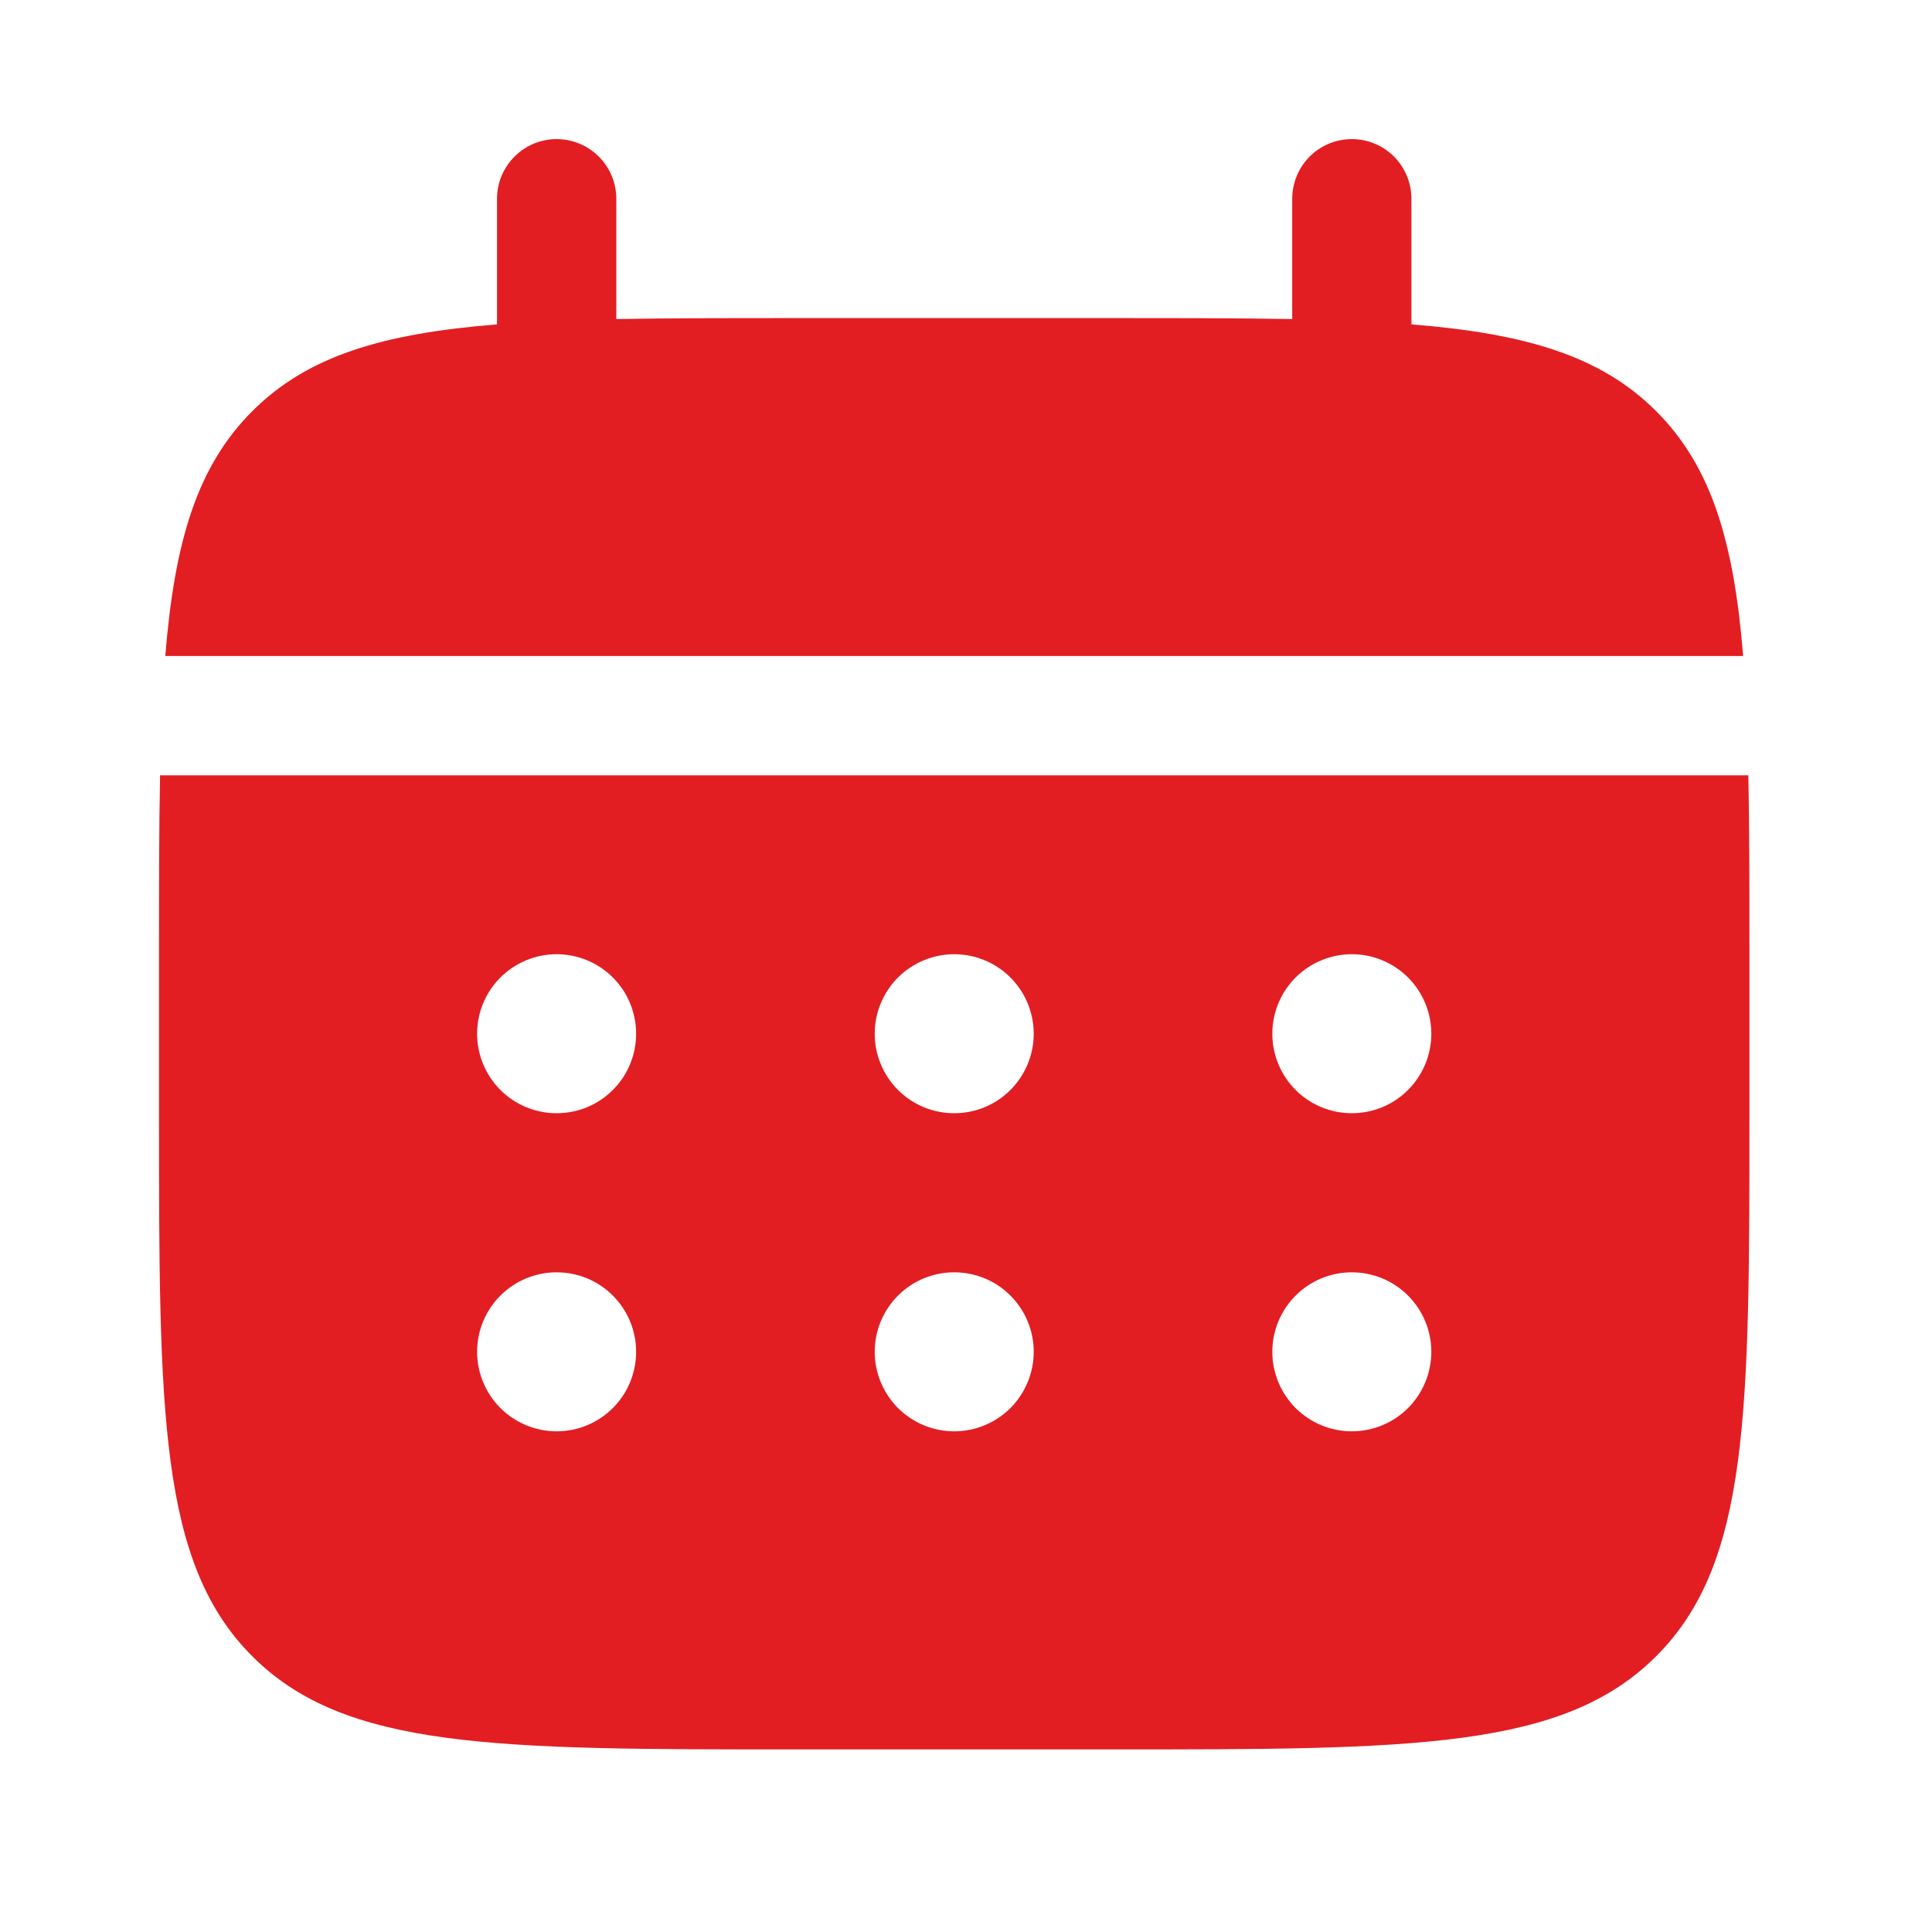
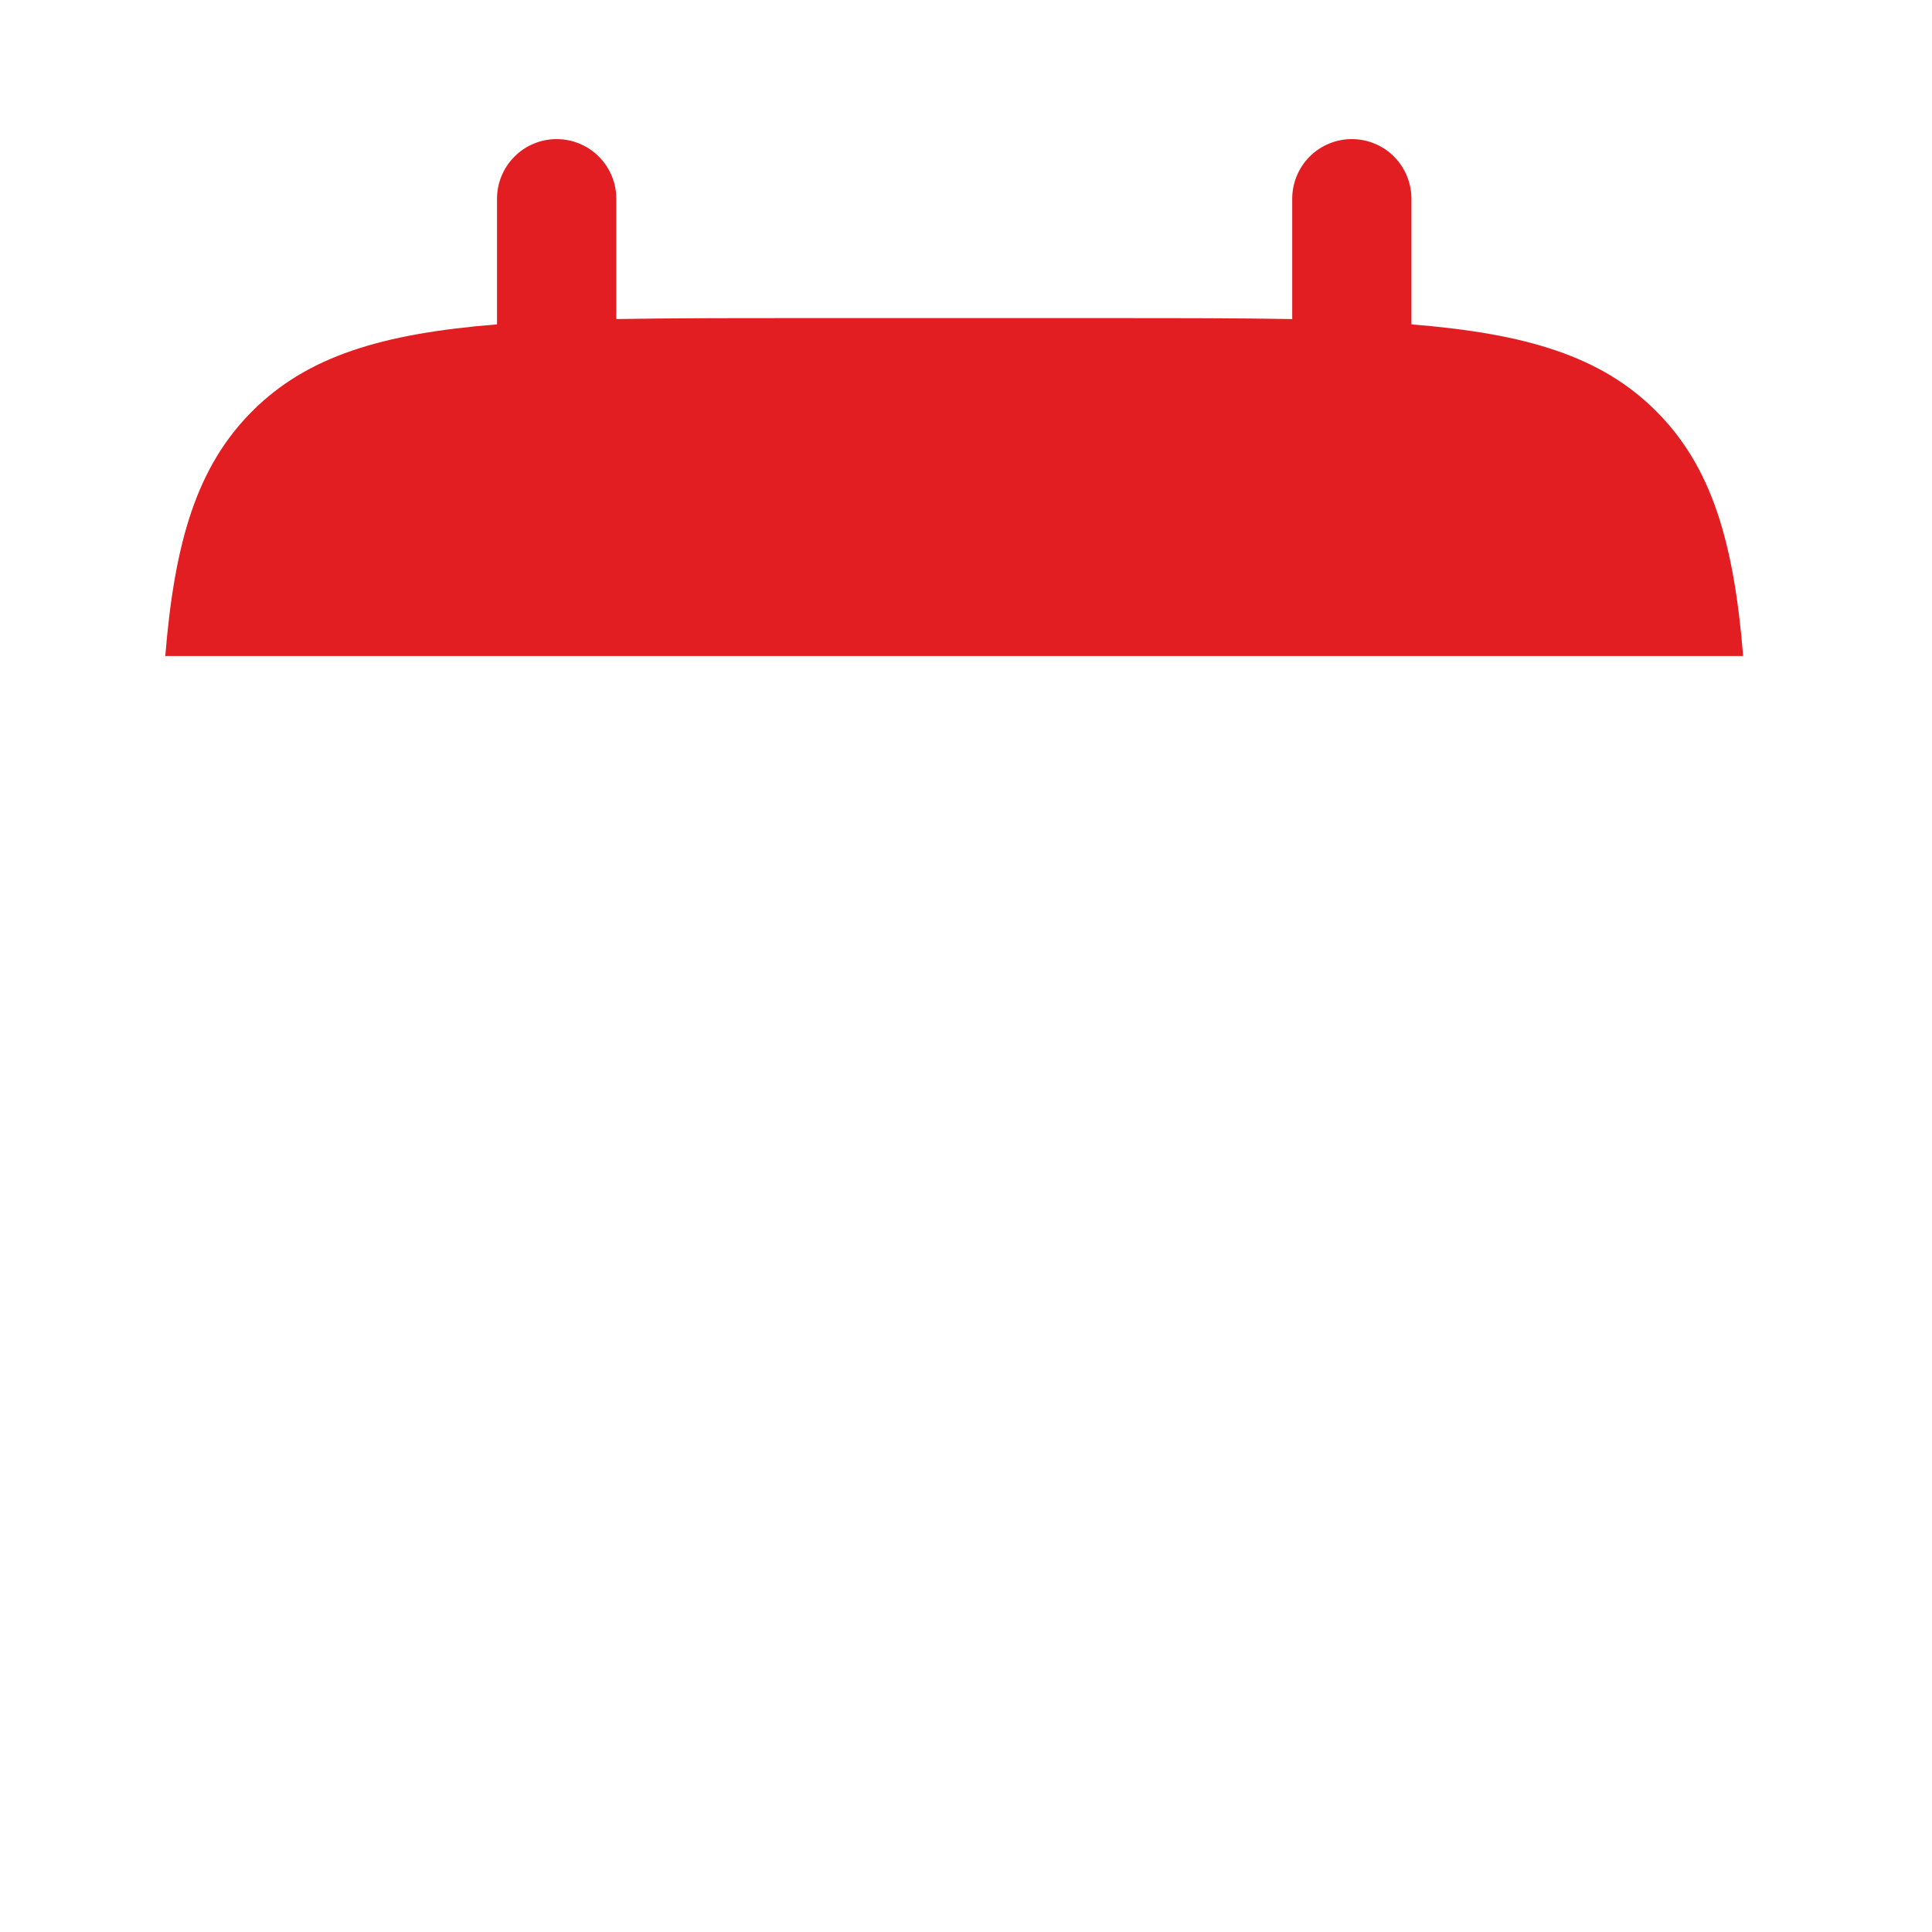
<svg xmlns="http://www.w3.org/2000/svg" width="20" height="20" viewBox="0 0 20 20" fill="none">
  <path d="M6.38 2.058C6.38 1.894 6.315 1.737 6.199 1.621C6.083 1.505 5.926 1.44 5.762 1.44C5.598 1.44 5.441 1.505 5.326 1.621C5.21 1.737 5.145 1.894 5.145 2.058V3.358C3.959 3.453 3.182 3.685 2.611 4.257C2.039 4.829 1.807 5.606 1.711 6.791H18.045C17.949 5.606 17.717 4.829 17.145 4.257C16.574 3.685 15.796 3.453 14.611 3.358V2.058C14.611 1.894 14.546 1.737 14.431 1.621C14.315 1.505 14.158 1.44 13.994 1.44C13.83 1.44 13.673 1.505 13.557 1.621C13.442 1.737 13.377 1.894 13.377 2.058V3.303C12.829 3.293 12.215 3.293 11.524 3.293H8.232C7.541 3.293 6.927 3.293 6.38 3.303V2.058Z" fill="#E21E23" />
-   <path fill-rule="evenodd" clip-rule="evenodd" d="M1.646 9.878C1.646 9.187 1.646 8.573 1.657 8.026H18.099C18.11 8.573 18.11 9.187 18.11 9.878V11.524C18.11 14.628 18.11 16.181 17.145 17.145C16.18 18.109 14.629 18.11 11.524 18.11H8.232C5.128 18.11 3.575 18.11 2.611 17.145C1.647 16.18 1.646 14.628 1.646 11.524V9.878ZM13.994 11.524C14.212 11.524 14.422 11.438 14.576 11.283C14.73 11.129 14.817 10.919 14.817 10.701C14.817 10.483 14.73 10.273 14.576 10.119C14.422 9.965 14.212 9.878 13.994 9.878C13.776 9.878 13.566 9.965 13.412 10.119C13.258 10.273 13.171 10.483 13.171 10.701C13.171 10.919 13.258 11.129 13.412 11.283C13.566 11.438 13.776 11.524 13.994 11.524ZM13.994 14.817C14.212 14.817 14.422 14.73 14.576 14.576C14.73 14.421 14.817 14.212 14.817 13.994C14.817 13.775 14.73 13.566 14.576 13.412C14.422 13.257 14.212 13.171 13.994 13.171C13.776 13.171 13.566 13.257 13.412 13.412C13.258 13.566 13.171 13.775 13.171 13.994C13.171 14.212 13.258 14.421 13.412 14.576C13.566 14.73 13.776 14.817 13.994 14.817ZM10.701 10.701C10.701 10.919 10.614 11.129 10.46 11.283C10.306 11.438 10.096 11.524 9.878 11.524C9.66 11.524 9.45 11.438 9.296 11.283C9.142 11.129 9.055 10.919 9.055 10.701C9.055 10.483 9.142 10.273 9.296 10.119C9.45 9.965 9.66 9.878 9.878 9.878C10.096 9.878 10.306 9.965 10.46 10.119C10.614 10.273 10.701 10.483 10.701 10.701ZM10.701 13.994C10.701 14.212 10.614 14.421 10.46 14.576C10.306 14.73 10.096 14.817 9.878 14.817C9.66 14.817 9.45 14.73 9.296 14.576C9.142 14.421 9.055 14.212 9.055 13.994C9.055 13.775 9.142 13.566 9.296 13.412C9.45 13.257 9.66 13.171 9.878 13.171C10.096 13.171 10.306 13.257 10.46 13.412C10.614 13.566 10.701 13.775 10.701 13.994ZM5.762 11.524C5.981 11.524 6.19 11.438 6.344 11.283C6.499 11.129 6.585 10.919 6.585 10.701C6.585 10.483 6.499 10.273 6.344 10.119C6.19 9.965 5.981 9.878 5.762 9.878C5.544 9.878 5.335 9.965 5.18 10.119C5.026 10.273 4.939 10.483 4.939 10.701C4.939 10.919 5.026 11.129 5.18 11.283C5.335 11.438 5.544 11.524 5.762 11.524ZM5.762 14.817C5.981 14.817 6.19 14.73 6.344 14.576C6.499 14.421 6.585 14.212 6.585 13.994C6.585 13.775 6.499 13.566 6.344 13.412C6.19 13.257 5.981 13.171 5.762 13.171C5.544 13.171 5.335 13.257 5.18 13.412C5.026 13.566 4.939 13.775 4.939 13.994C4.939 14.212 5.026 14.421 5.18 14.576C5.335 14.73 5.544 14.817 5.762 14.817Z" fill="#E21E23" />
</svg>